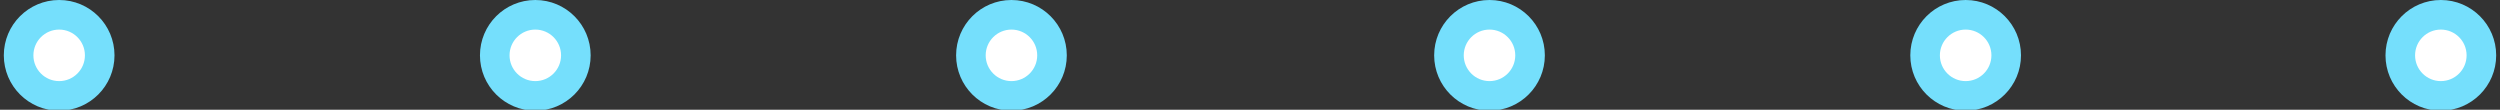
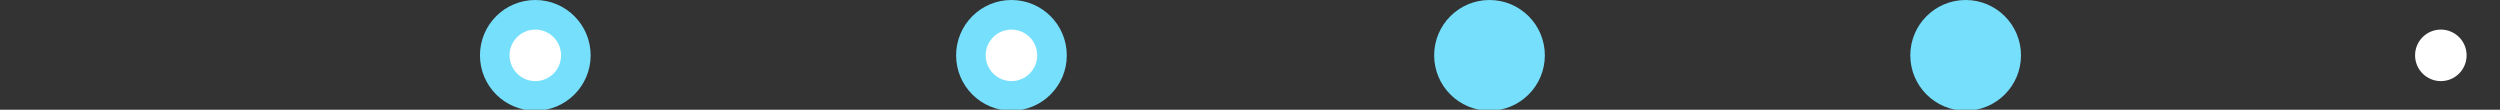
<svg xmlns="http://www.w3.org/2000/svg" version="1.1" id="Layer_1" x="0px" y="0px" viewBox="0 0 262 11.5" style="enable-background:new 0 0 262 11.5;" xml:space="preserve">
  <rect x="0" y="0" width="262" height="11.5" fill="#333333" stroke="none" />
  <style type="text/css">
	.st0{fill:#75DFFC;}
	.st1{fill:#FFFFFF;}
</style>
  <title>search-dots</title>
  <g>
-     <circle class="st0" cx="6.2" cy="5.8" r="5.8" />
-     <circle class="st1" cx="6.2" cy="5.8" r="2.7" />
    <circle class="st0" cx="56.1" cy="5.8" r="5.8" />
    <circle class="st1" cx="56.1" cy="5.8" r="2.7" />
    <circle class="st0" cx="106" cy="5.8" r="5.8" />
    <circle class="st1" cx="106" cy="5.8" r="2.7" />
  </g>
  <g>
    <circle class="st0" cx="156.1" cy="5.8" r="5.8" />
-     <circle class="st1" cx="156.1" cy="5.8" r="2.7" />
    <circle class="st0" cx="206" cy="5.8" r="5.8" />
-     <circle class="st1" cx="206" cy="5.8" r="2.7" />
  </g>
  <g>
-     <circle class="st0" cx="255.8" cy="5.8" r="5.8" />
    <circle class="st1" cx="255.8" cy="5.8" r="2.7" />
  </g>
</svg>